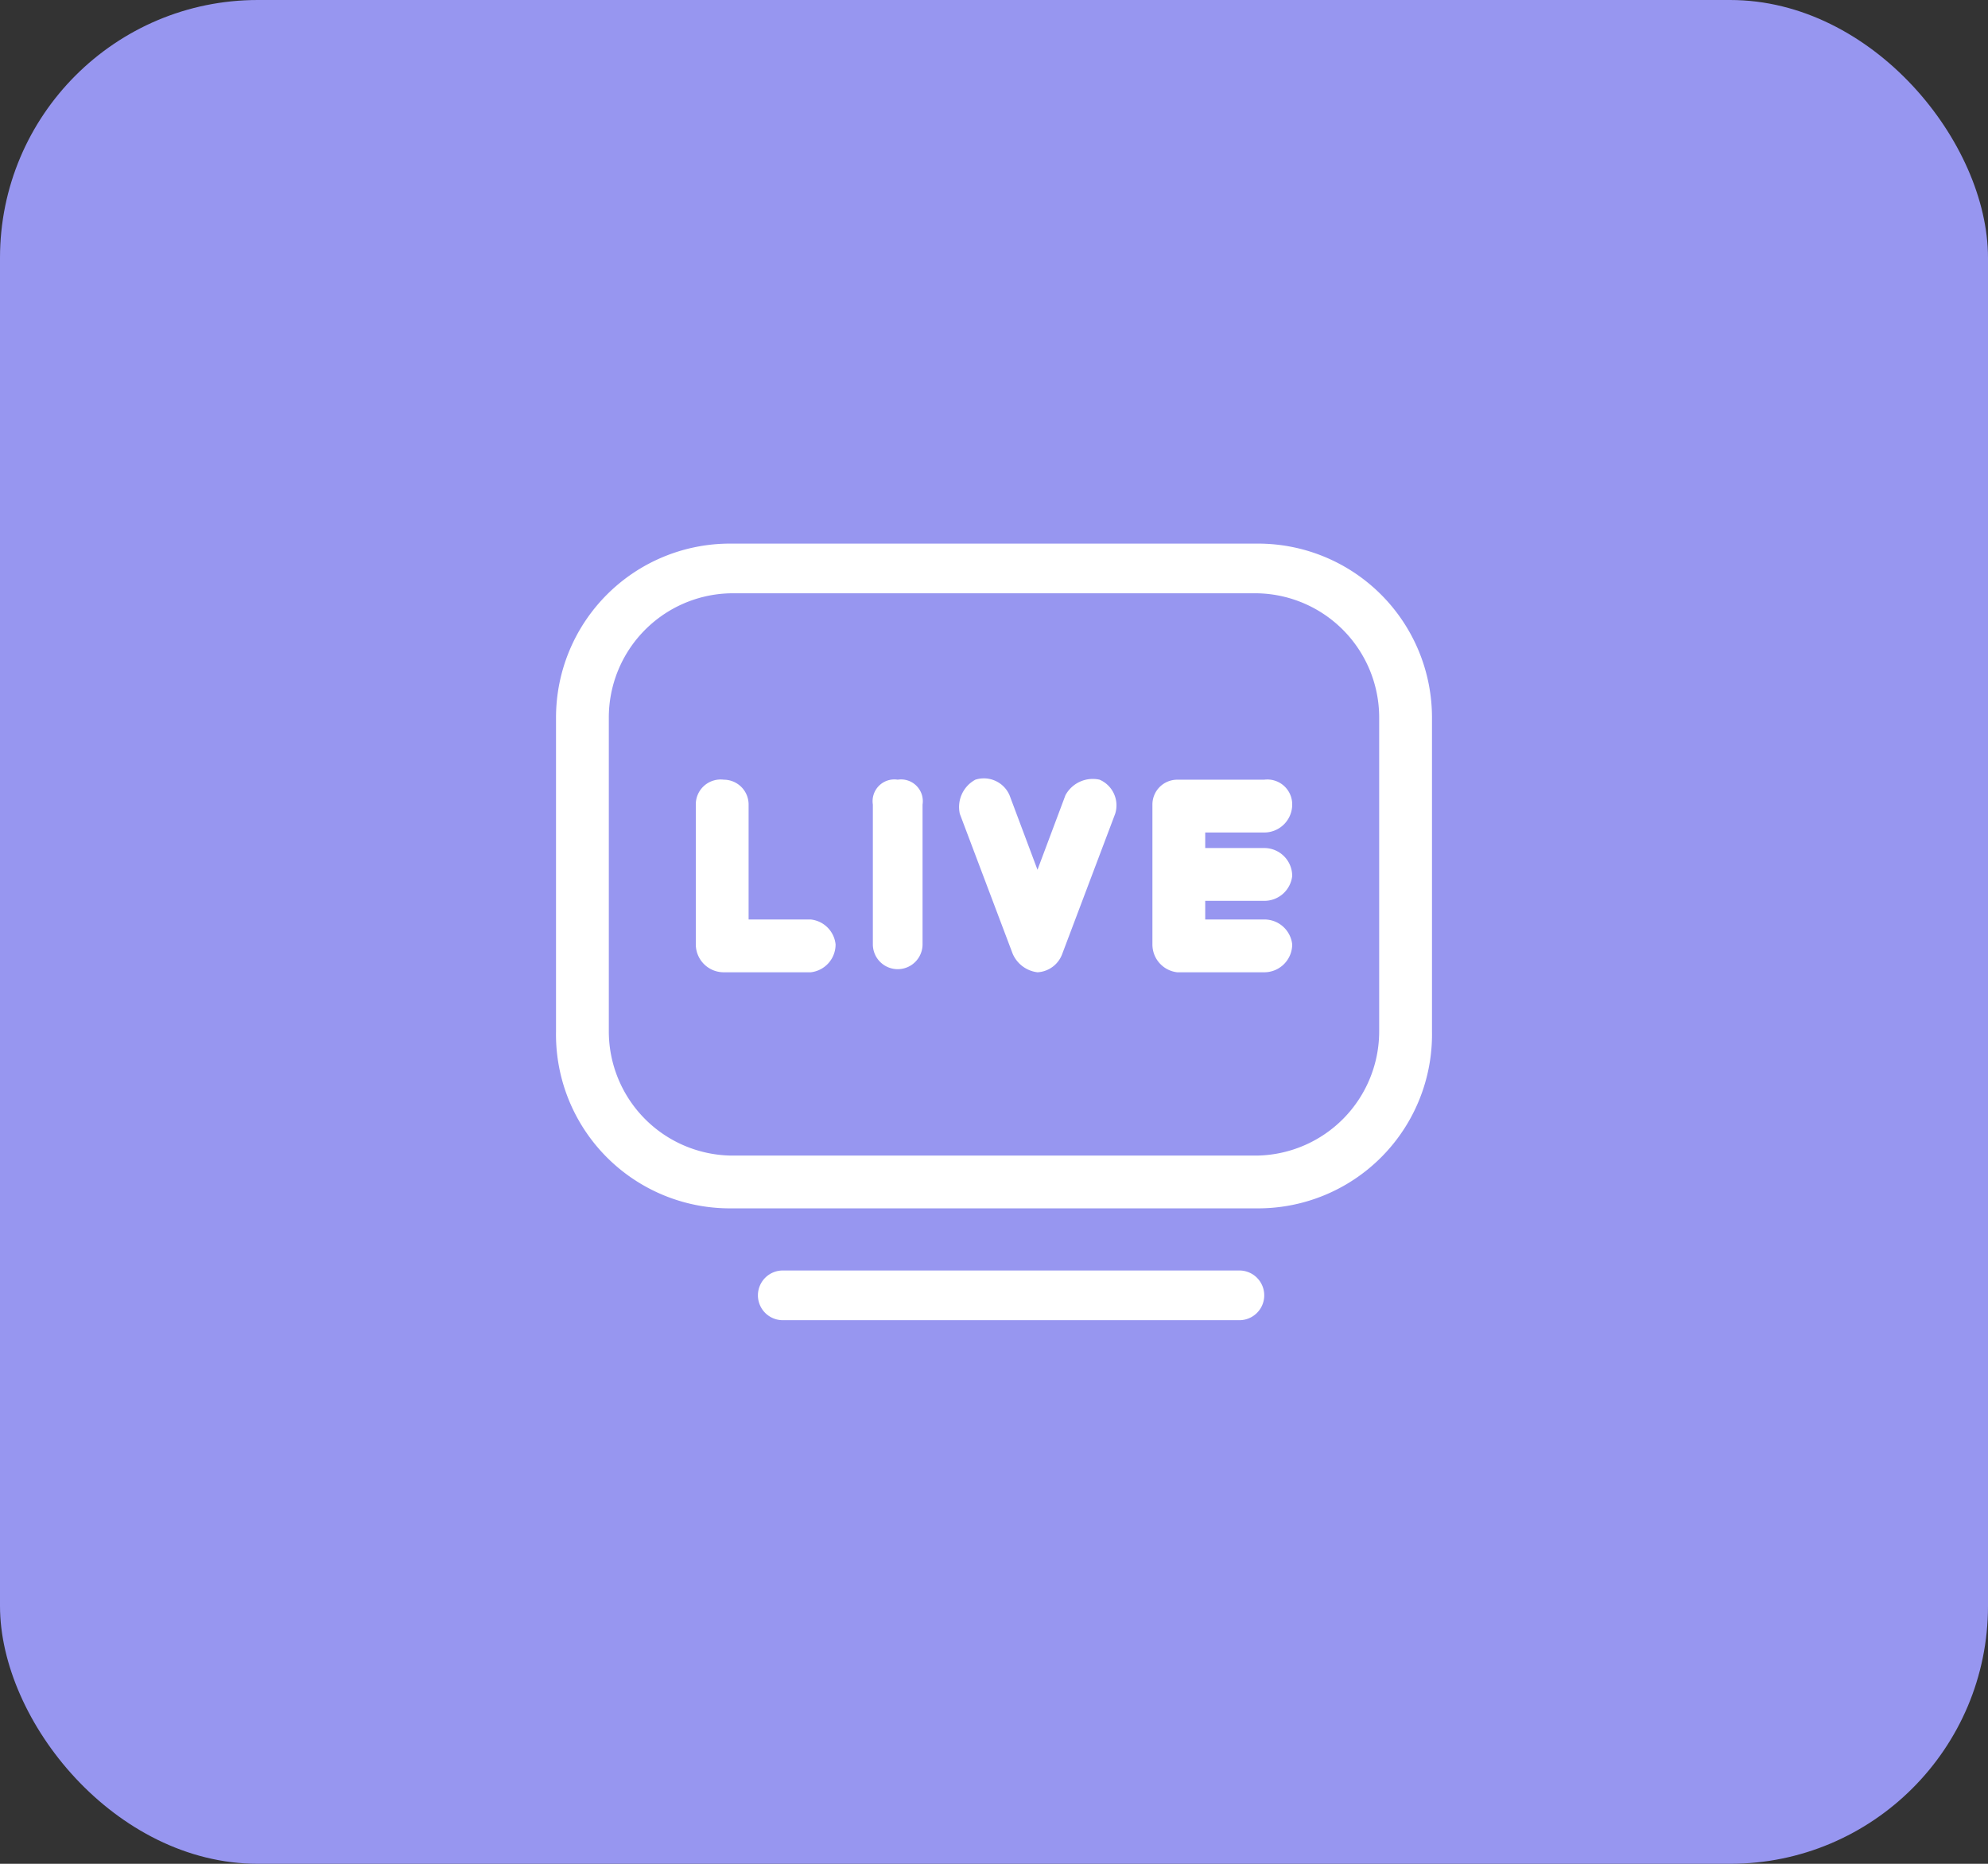
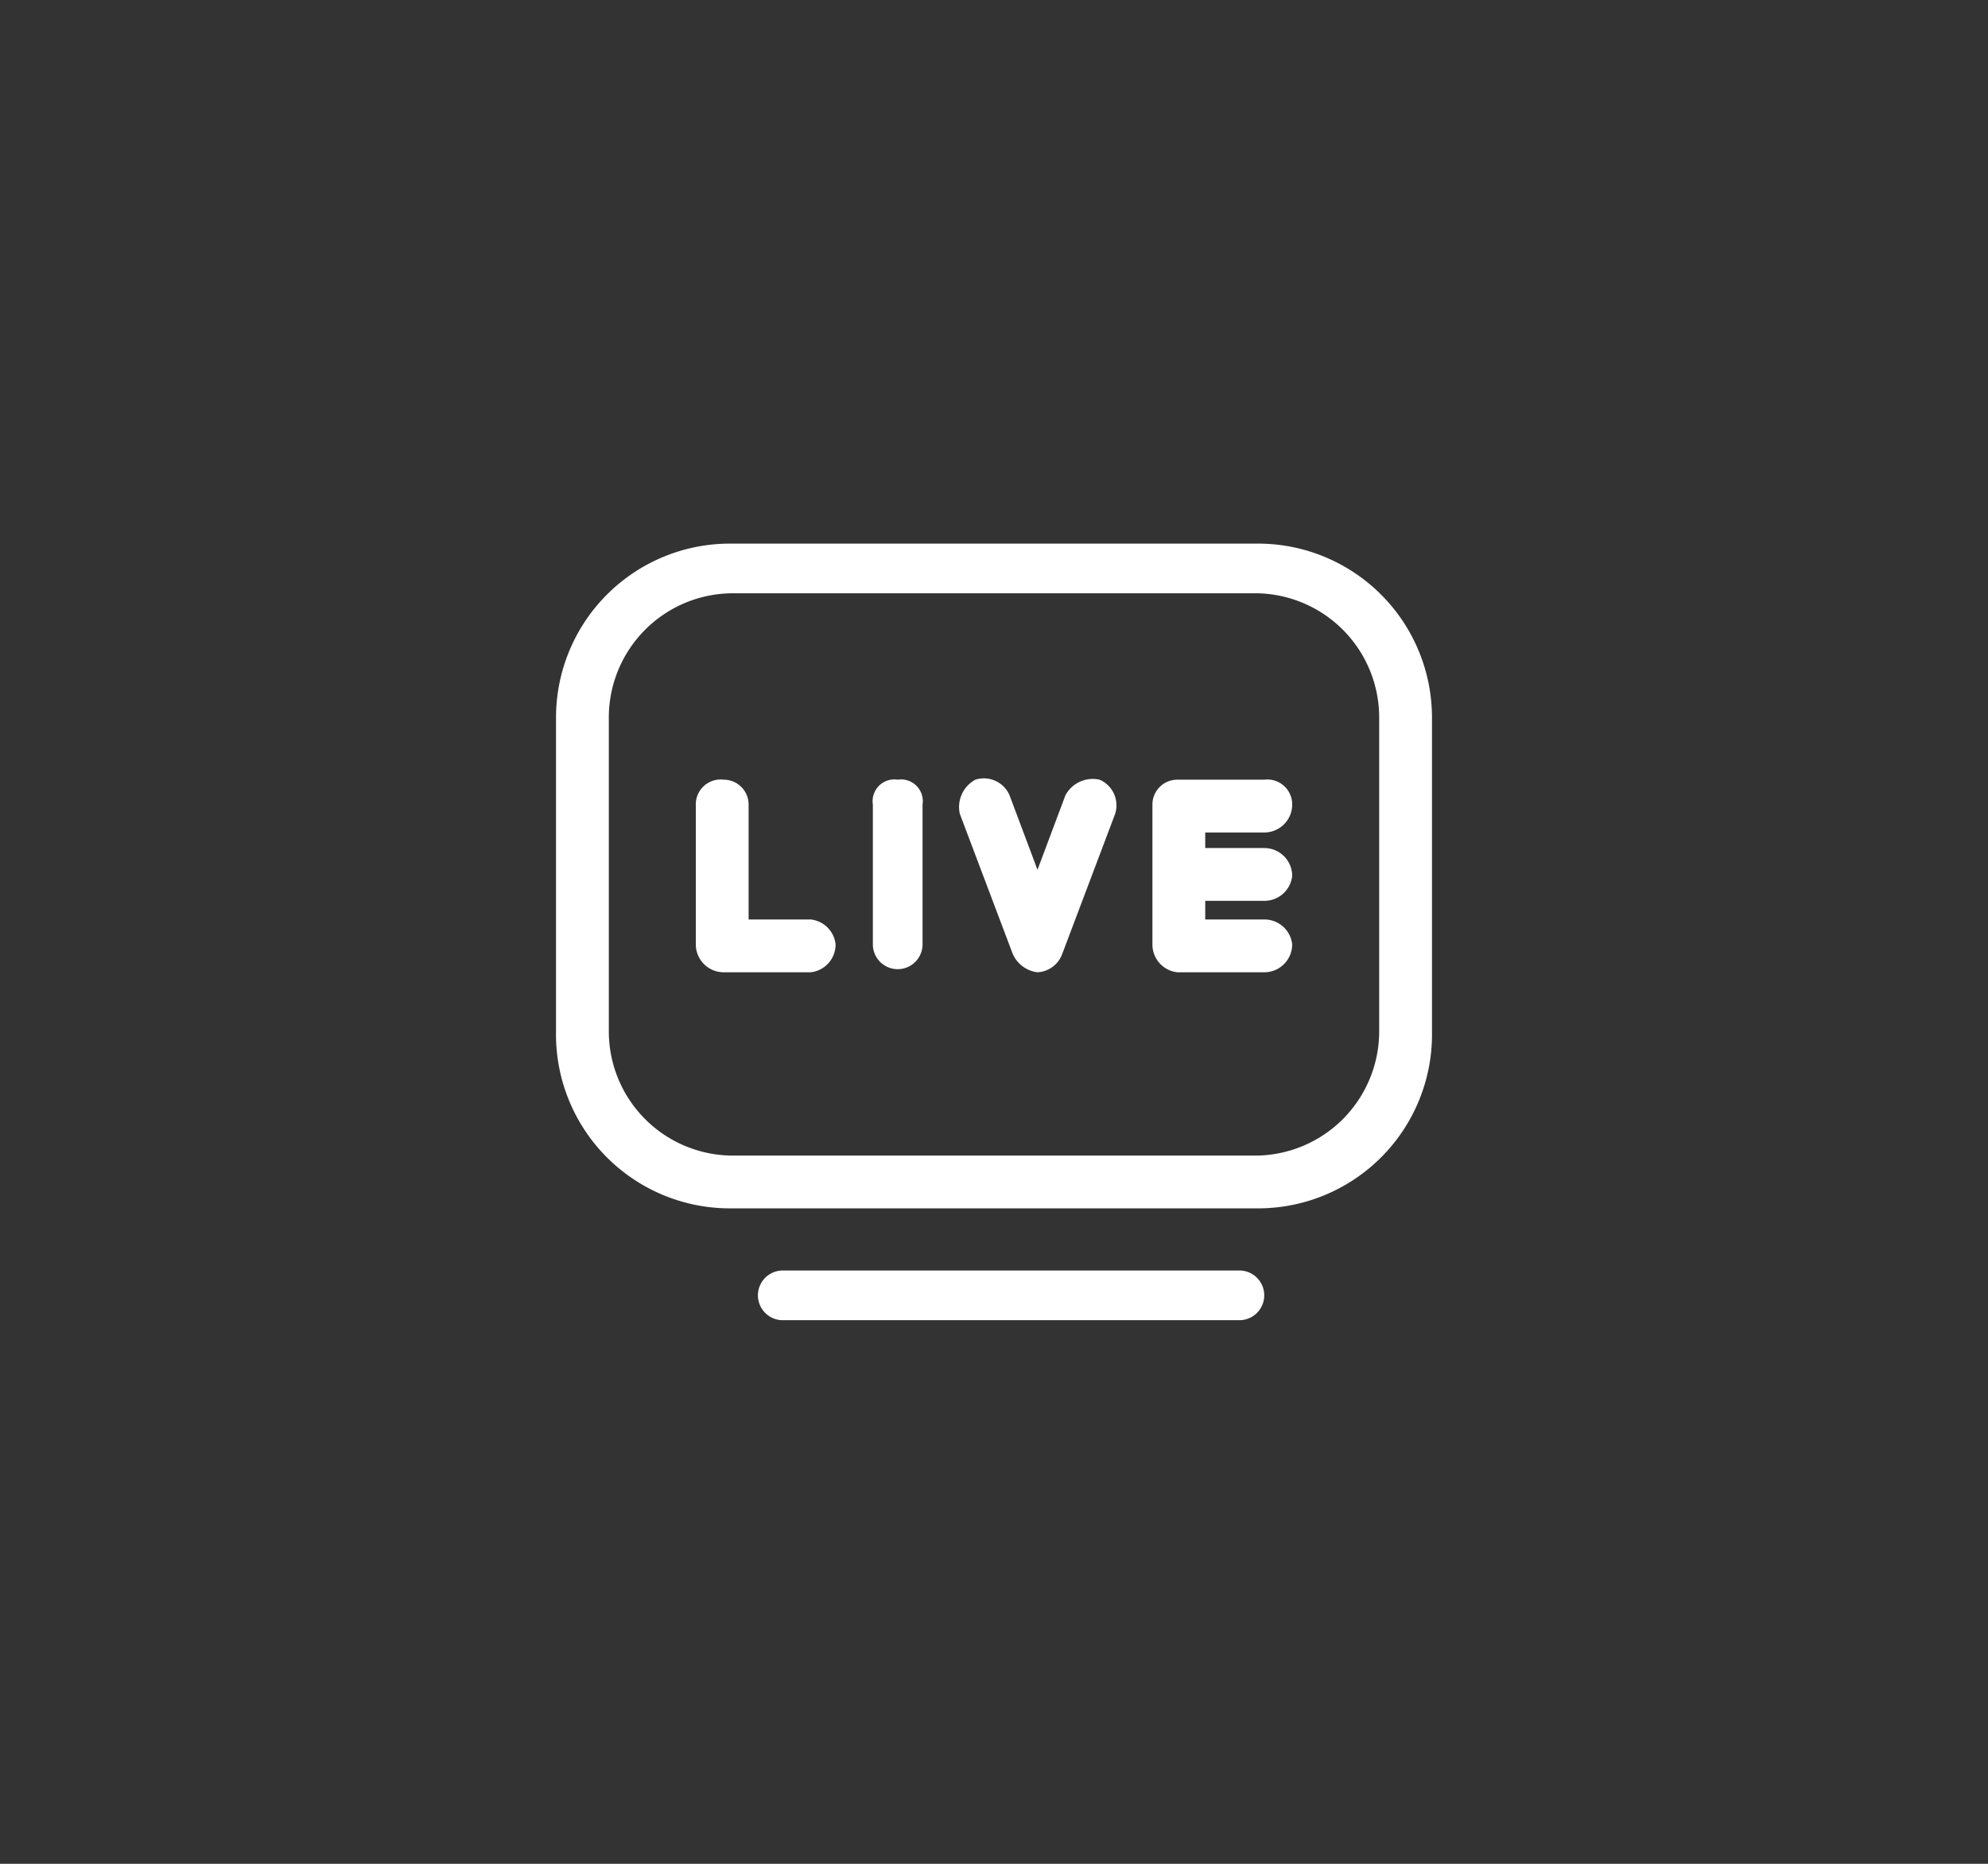
<svg xmlns="http://www.w3.org/2000/svg" viewBox="0 0 64 60">
  <rect x="0" y="0" width="64" height="60" fill="#333333" stroke="none" />
-   <rect width="64" height="60" rx="8.3" style="fill:#9796f0" />
  <path d="M23.5,19.1h17a4,4,0,0,1,3.9,4V33.2a4,4,0,0,1-3.9,4h-17a4,4,0,0,1-3.9-4V23.1A4,4,0,0,1,23.5,19.1Zm-5.6,4a5.6,5.6,0,0,1,5.6-5.6h17a5.6,5.6,0,0,1,5.6,5.6V33.2a5.6,5.6,0,0,1-5.6,5.7h-17a5.6,5.6,0,0,1-5.6-5.7Zm7.3,17.8a.8.8,0,0,0,0,1.6H39.9a.8.8,0,1,0,0-1.6Z" style="fill:#fff;fill-rule:evenodd" />
-   <path d="M23.3,25.1a.8.8,0,0,1,.8.8v3.7h2a.9.9,0,0,1,.8.8.9.9,0,0,1-.8.9H23.3a.9.9,0,0,1-.9-.9V25.9A.8.8,0,0,1,23.3,25.1Z" style="fill:#fff;fill-rule:evenodd" />
+   <path d="M23.3,25.1a.8.8,0,0,1,.8.8v3.7h2a.9.9,0,0,1,.8.8.9.9,0,0,1-.8.9H23.3a.9.9,0,0,1-.9-.9V25.9A.8.8,0,0,1,23.3,25.1" style="fill:#fff;fill-rule:evenodd" />
  <path d="M28.9,25.1a.7.7,0,0,1,.8.8v4.5a.8.8,0,1,1-1.6,0V25.9A.7.7,0,0,1,28.9,25.1Z" style="fill:#fff;fill-rule:evenodd" />
  <path d="M31.4,25.1a.9.9,0,0,1,1.1.5l.9,2.4.9-2.4a1,1,0,0,1,1.1-.5.9.9,0,0,1,.5,1.1l-1.7,4.5a.9.9,0,0,1-.8.6,1,1,0,0,1-.8-.6l-1.7-4.5A1,1,0,0,1,31.4,25.1Z" style="fill:#fff;fill-rule:evenodd" />
  <path d="M37.1,25.9a.8.8,0,0,1,.8-.8h2.8a.8.8,0,0,1,.9.8.9.9,0,0,1-.9.9H38.8v.5h1.9a.9.9,0,0,1,.9.9.9.9,0,0,1-.9.8H38.8v.6h1.9a.9.9,0,0,1,.9.8.9.9,0,0,1-.9.9H37.9a.9.9,0,0,1-.8-.9Z" style="fill:#fff;fill-rule:evenodd" />
</svg>